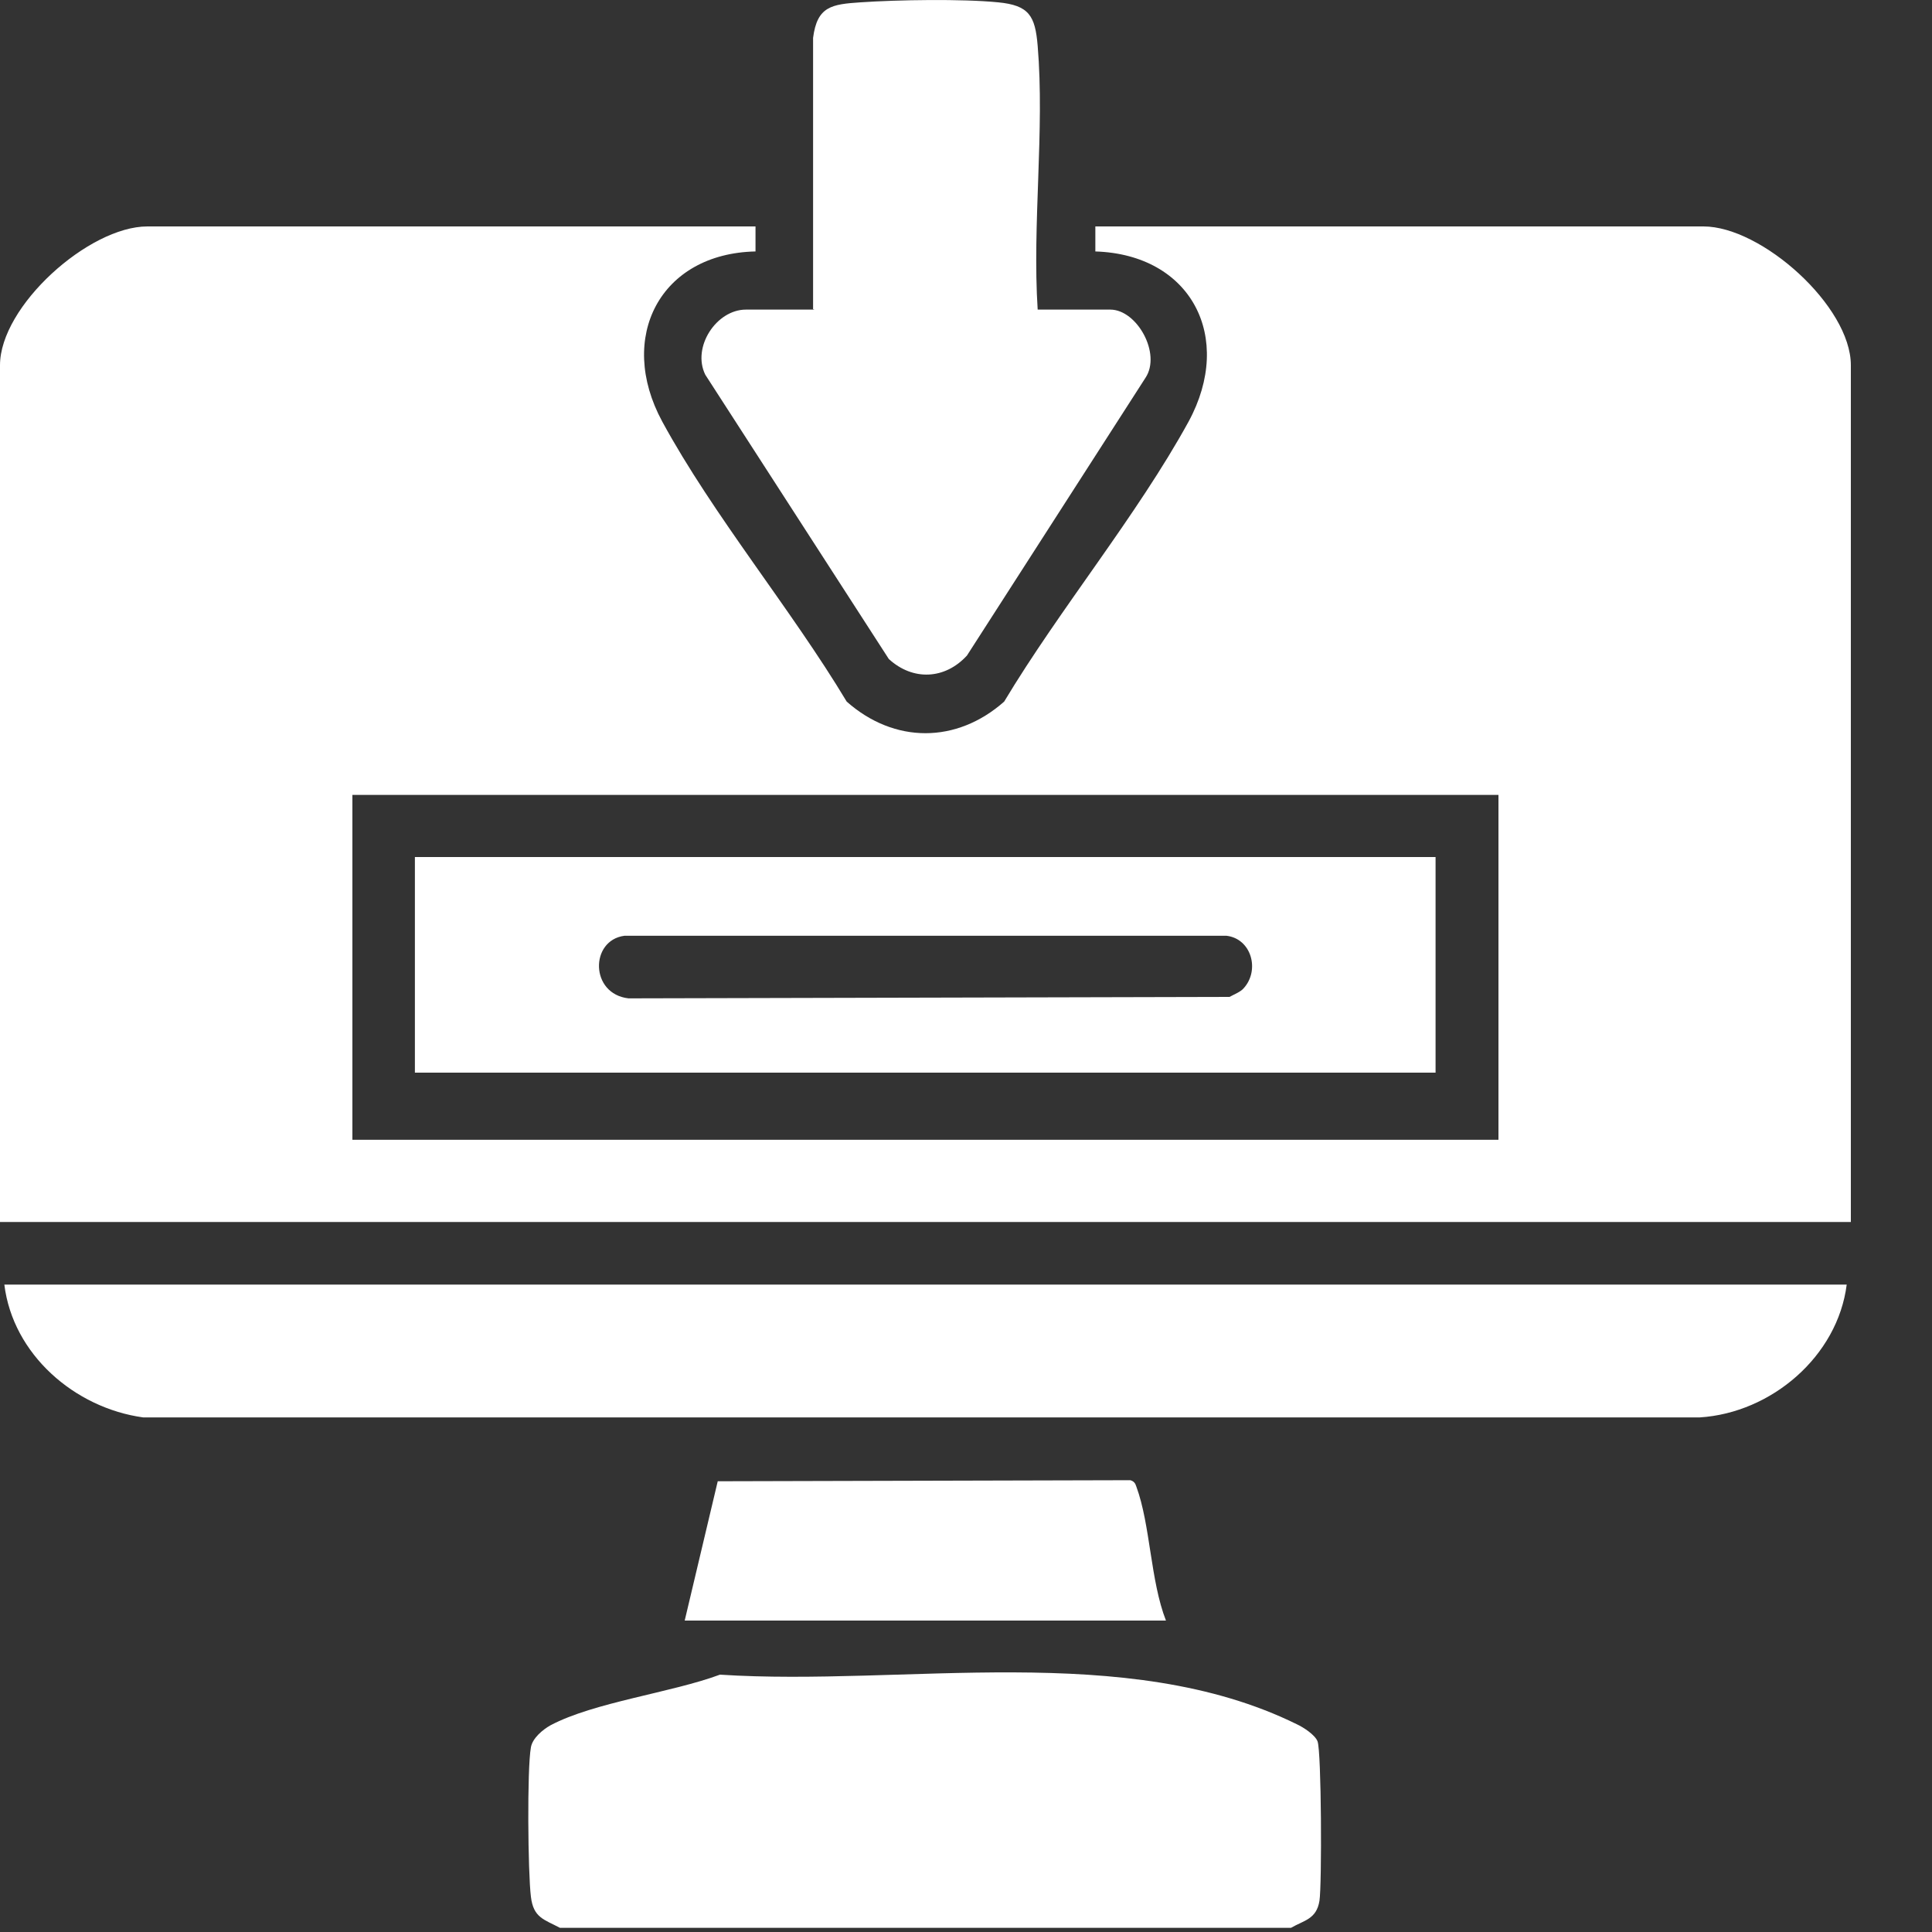
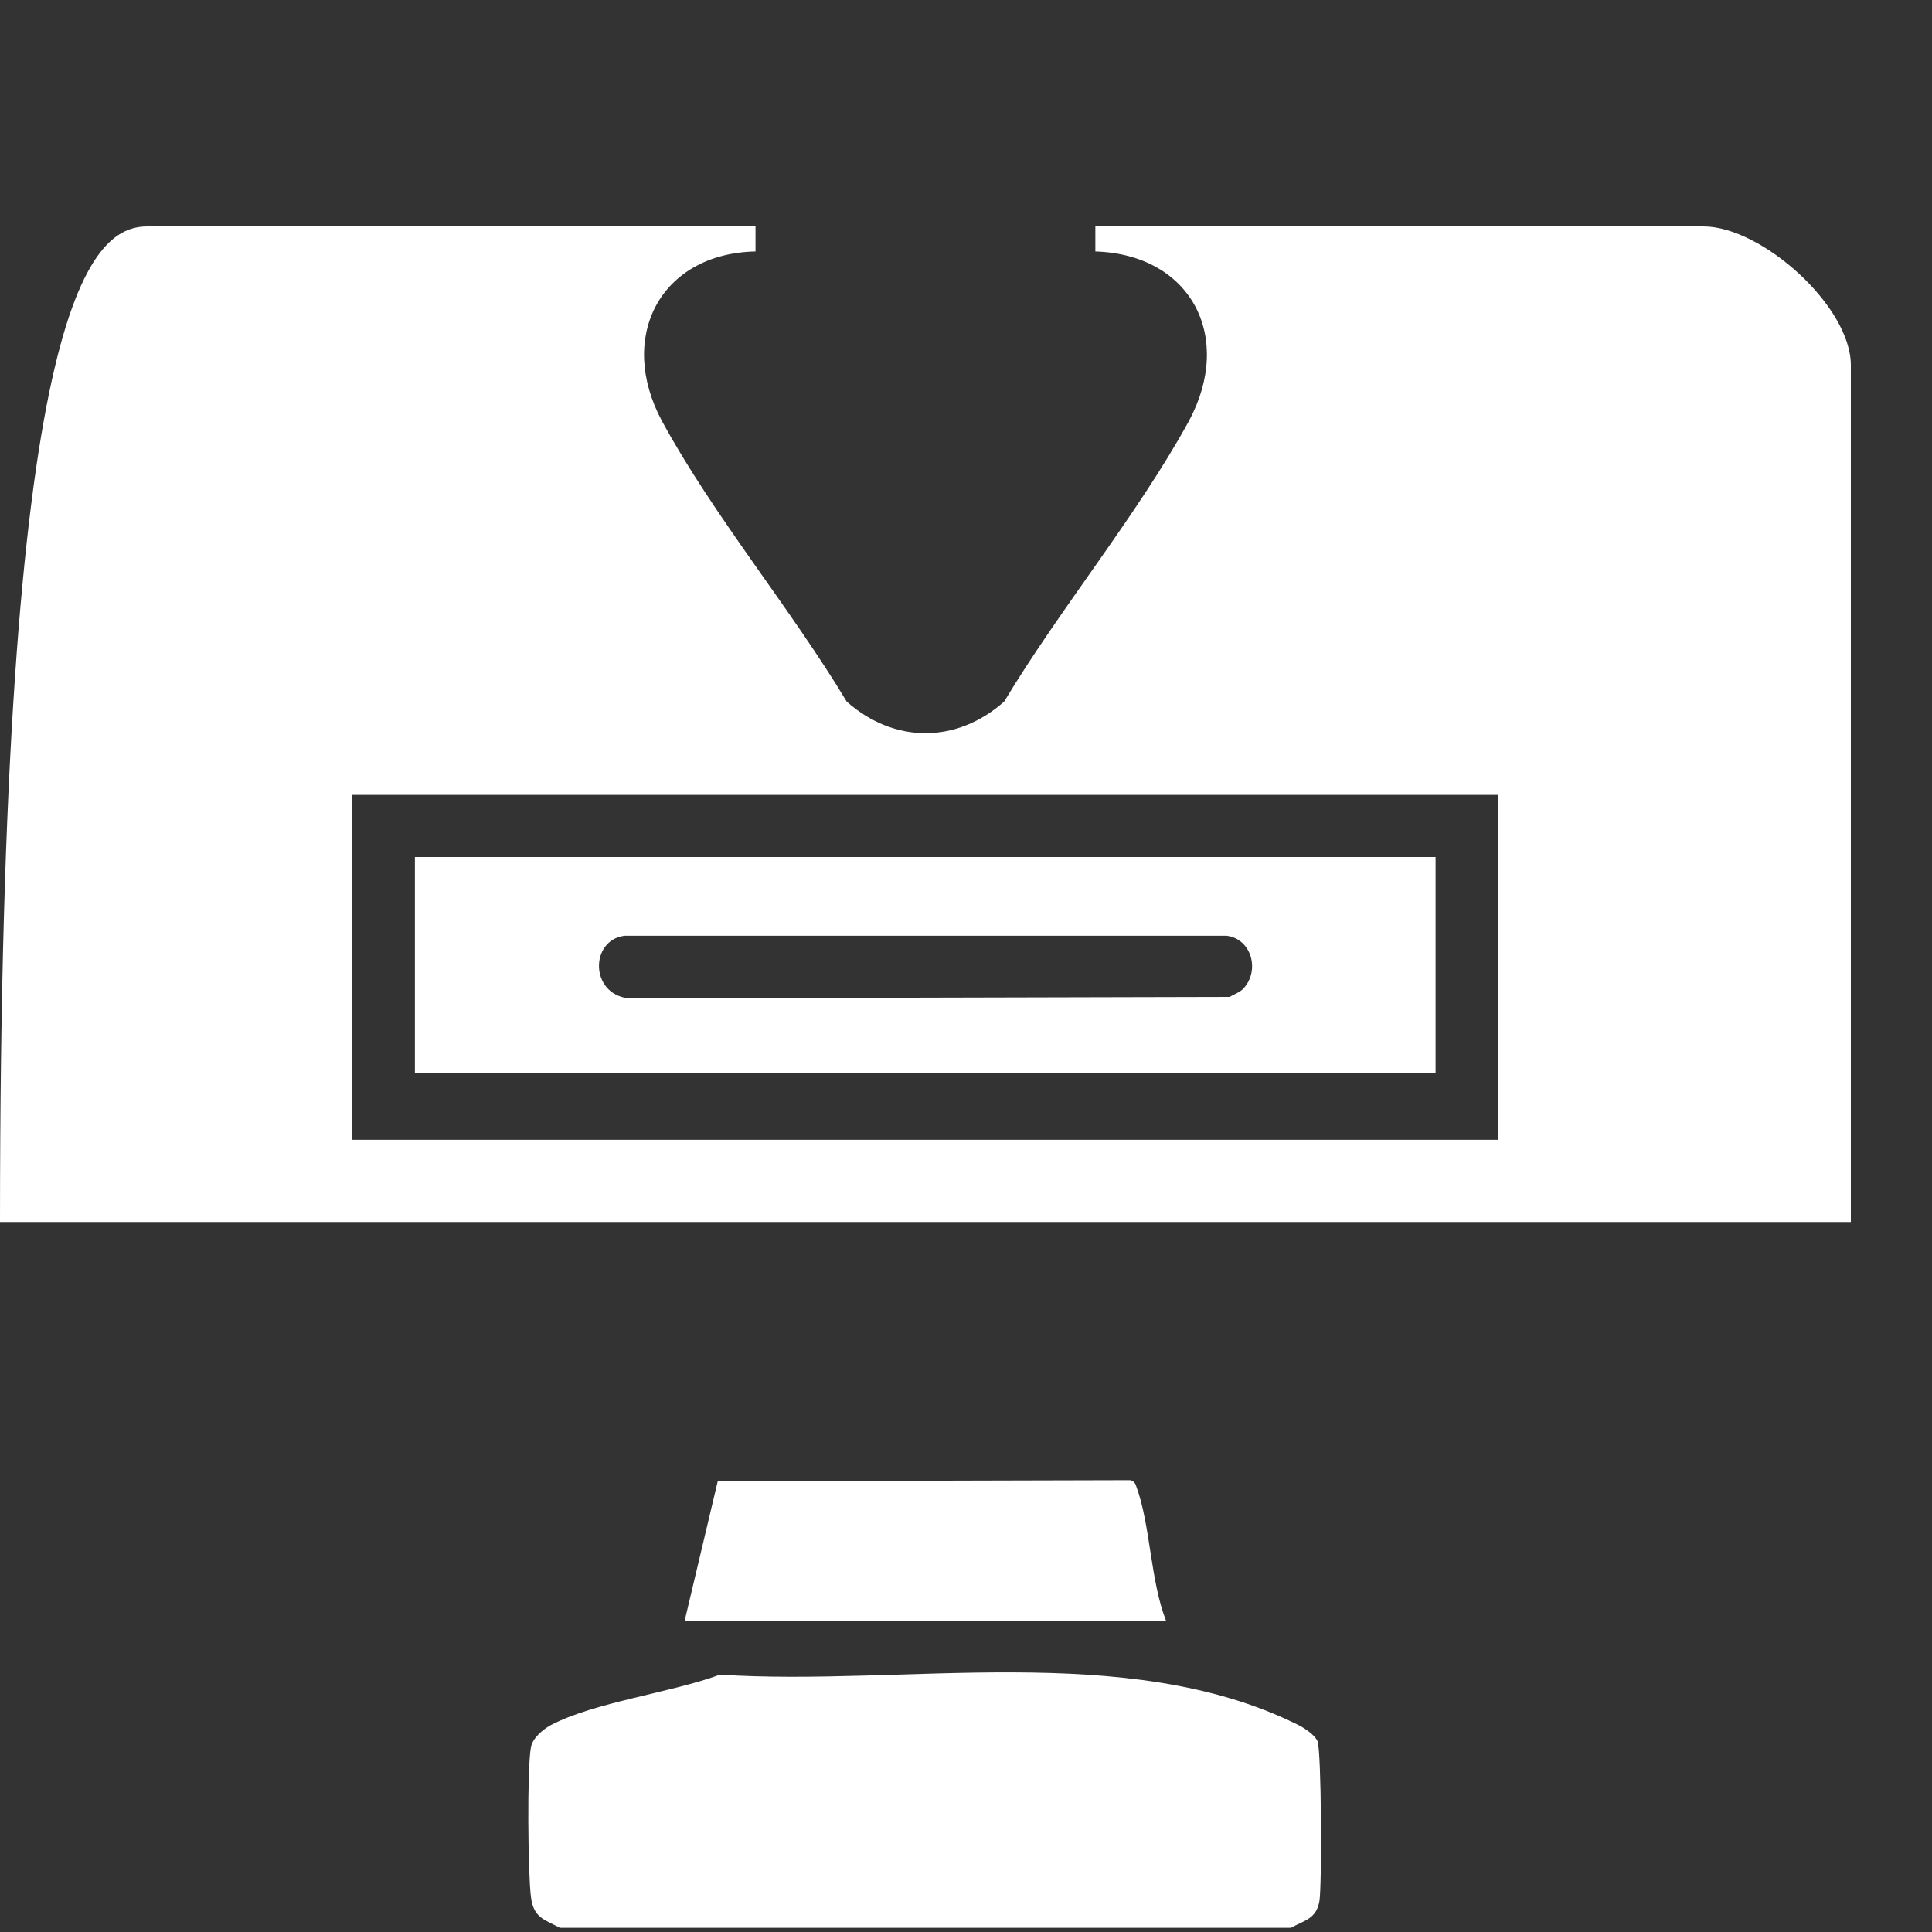
<svg xmlns="http://www.w3.org/2000/svg" width="20" height="20" viewBox="0 0 20 20" fill="none">
  <rect x="0" y="0" width="20" height="20" fill="#333333" stroke="none" />
  <path d="M5.797 19.957C5.631 19.869 5.522 19.853 5.496 19.635C5.465 19.391 5.455 18.312 5.496 18.088C5.512 17.995 5.615 17.907 5.699 17.86C6.15 17.621 6.949 17.523 7.453 17.336C9.362 17.46 11.656 16.978 13.426 17.85C13.493 17.881 13.613 17.959 13.639 18.026C13.68 18.13 13.685 19.51 13.659 19.677C13.628 19.869 13.498 19.879 13.364 19.957H5.802H5.797Z" fill="white" />
-   <path d="M7.821 2.344V2.603C6.835 2.624 6.383 3.491 6.855 4.363C7.385 5.338 8.189 6.303 8.765 7.263C9.258 7.699 9.902 7.699 10.395 7.263C10.971 6.303 11.77 5.338 12.305 4.363C12.777 3.491 12.331 2.634 11.339 2.603V2.344H17.634C18.236 2.344 19.16 3.169 19.16 3.781V12.65H0V3.781C0 3.169 0.919 2.344 1.526 2.344H7.821ZM15.512 8.229H3.648V11.799H15.512V8.229Z" fill="white" />
-   <path d="M19.117 13.298C19.023 14.04 18.338 14.626 17.596 14.673H1.482C0.771 14.575 0.133 14.019 0.045 13.298H19.117Z" fill="white" />
-   <path d="M8.417 3.2V0.392C8.459 0.065 8.609 0.044 8.91 0.024C9.289 -0.002 9.958 -0.013 10.332 0.024C10.654 0.055 10.716 0.164 10.742 0.475C10.815 1.347 10.685 2.323 10.742 3.205H11.494C11.77 3.205 12.024 3.661 11.858 3.911L10.01 6.786C9.782 7.035 9.45 7.05 9.201 6.822L7.301 3.879C7.161 3.594 7.415 3.205 7.722 3.205H8.433L8.417 3.2Z" fill="white" />
+   <path d="M7.821 2.344V2.603C6.835 2.624 6.383 3.491 6.855 4.363C7.385 5.338 8.189 6.303 8.765 7.263C9.258 7.699 9.902 7.699 10.395 7.263C10.971 6.303 11.77 5.338 12.305 4.363C12.777 3.491 12.331 2.634 11.339 2.603V2.344H17.634C18.236 2.344 19.16 3.169 19.16 3.781V12.65H0C0 3.169 0.919 2.344 1.526 2.344H7.821ZM15.512 8.229H3.648V11.799H15.512V8.229Z" fill="white" />
  <path d="M12.07 16.776H7.088L7.43 15.334L11.701 15.323C11.738 15.334 11.753 15.354 11.764 15.391C11.909 15.785 11.909 16.366 12.07 16.776Z" fill="white" />
  <path d="M14.861 8.872V11.104H4.295V8.872H14.861ZM12.873 10.232C13.045 10.045 12.956 9.718 12.697 9.687H6.464C6.106 9.734 6.106 10.289 6.506 10.335L12.728 10.32C12.775 10.294 12.842 10.268 12.873 10.232Z" fill="white" />
</svg>